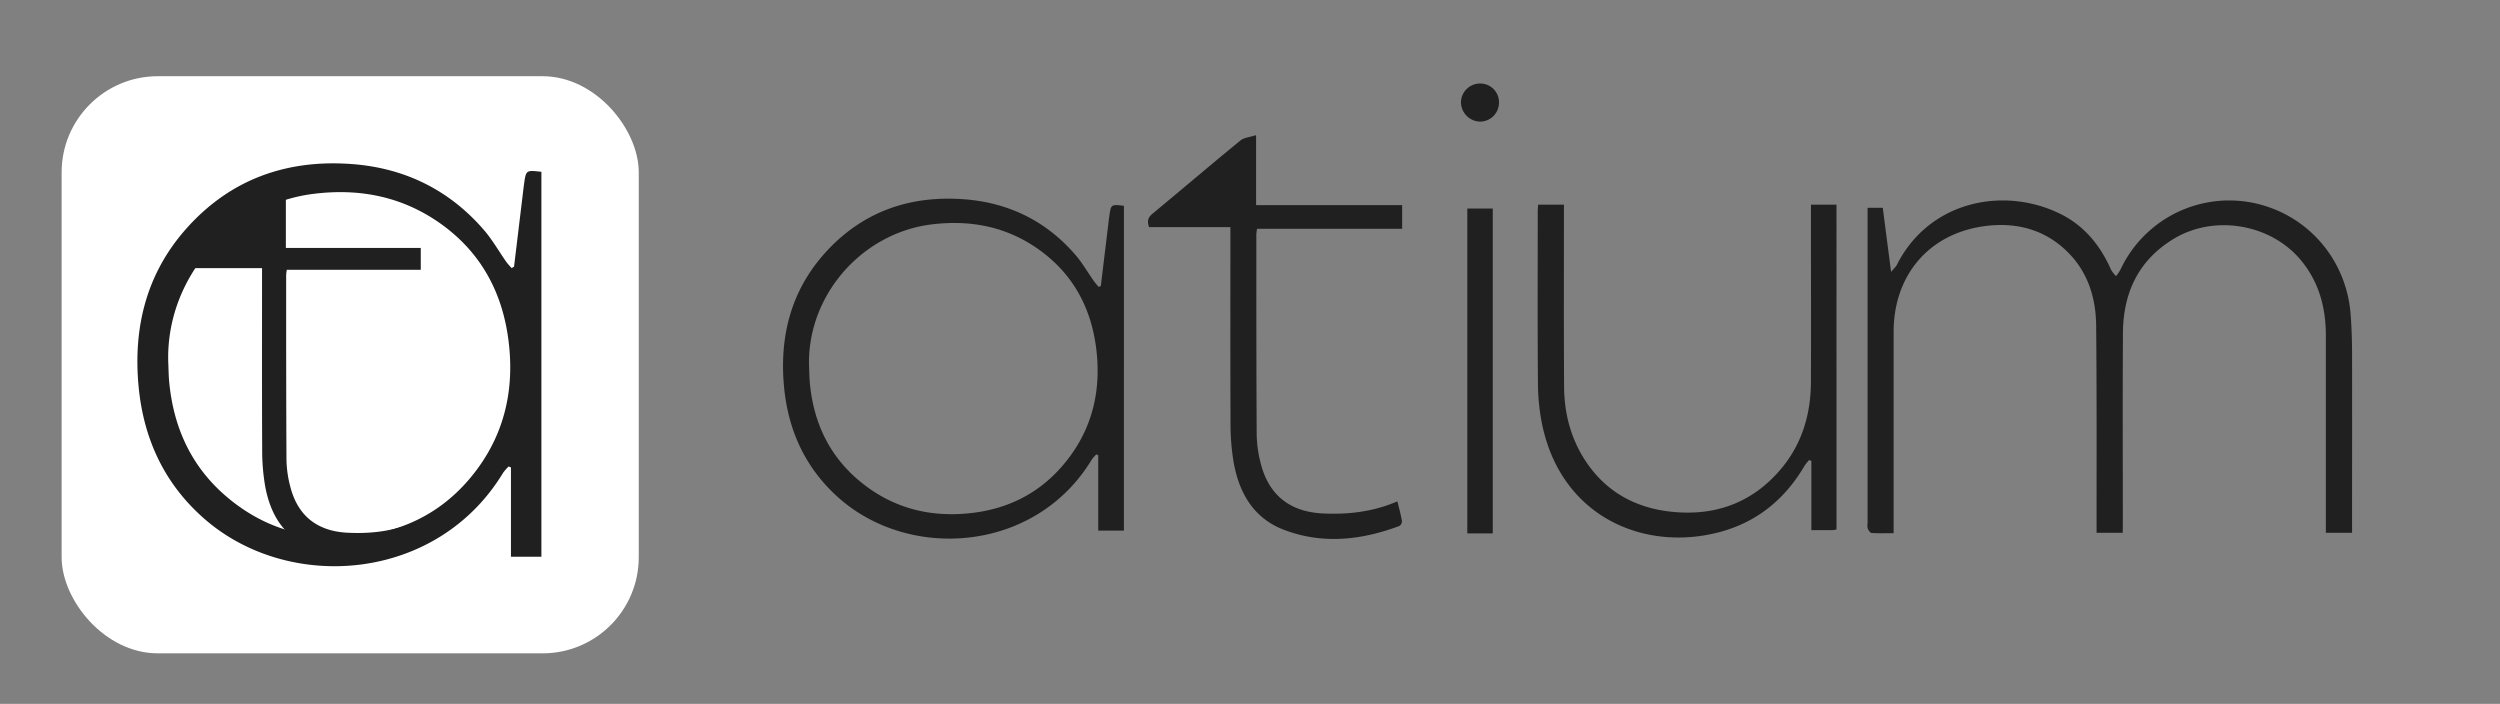
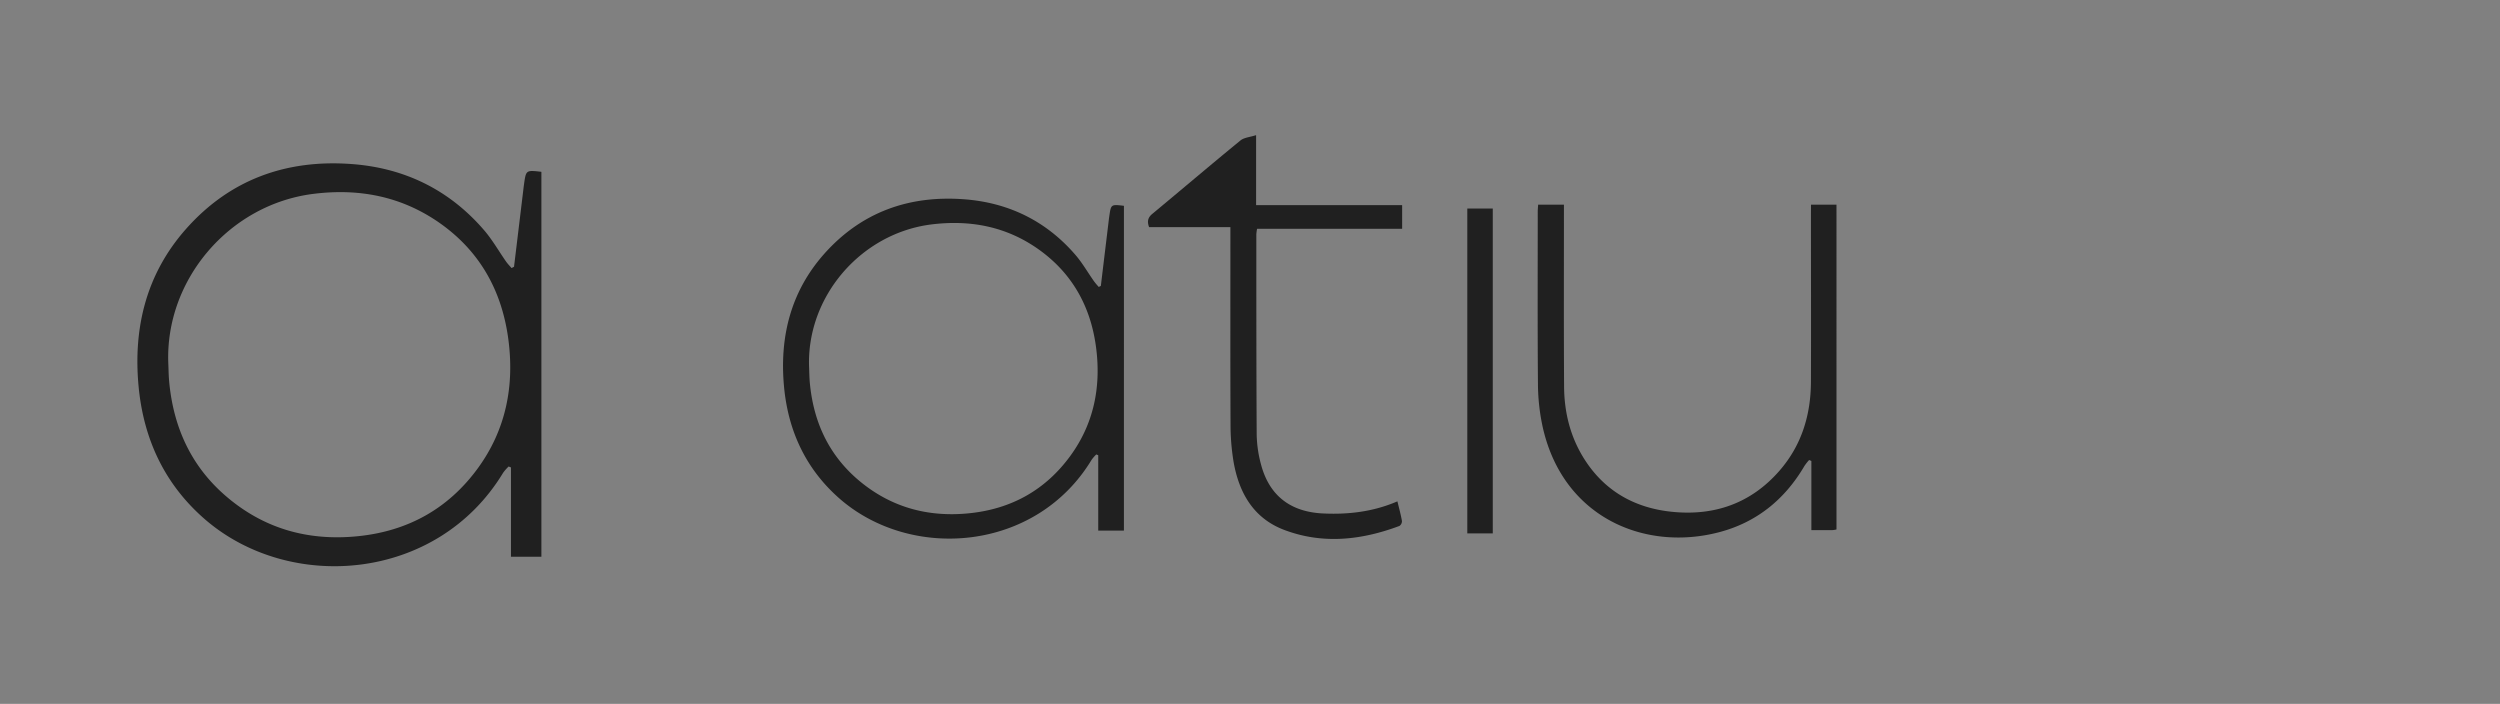
<svg xmlns="http://www.w3.org/2000/svg" id="Capa_1" data-name="Capa 1" viewBox="0 0 1275.36 359.08">
  <rect x="0" y="0" width="1275.36" height="359.08" fill="#808080" stroke="none" />
  <defs>
    <style>.cls-1{fill:#202020;}.cls-2{fill:#fff;}</style>
  </defs>
  <title>atium</title>
-   <path class="cls-1" d="M1082.9,271.79h-13.35v-4.44c0-33.75.12-67.5-.21-101.24-.13-13.7-3.95-26.53-13.71-36.69-11.92-12.42-27.19-16.31-43.61-14-28.27,3.95-46,25.28-46,53.86q0,48.94,0,97.87V272c-4,0-7.63.13-11.2-.11-.75,0-1.62-1.36-2-2.28a6.54,6.54,0,0,1-.08-2.59V106h7.74c1.36,10.49,2.72,21,4.25,32.7,1.47-1.76,2.42-2.55,2.93-3.57,16.42-32.56,54.22-40.15,83-26.22,12.43,6,20.75,16.14,26.27,28.69a16.7,16.7,0,0,0,2.55,3.27,22.73,22.73,0,0,0,2.21-3.22,61.26,61.26,0,0,1,66.88-34.33c28,5.34,48.56,28.6,50.62,57.4.45,6.22.68,12.47.7,18.71.07,29.25,0,58.5,0,87.75v4.62h-13.37v-4.59q0-48,0-96c0-14-3.37-26.95-12.34-38-15.4-19-44.56-24.05-65.51-11.23-17.87,10.94-25.54,27.52-25.66,47.86-.21,32.37-.06,64.74-.06,97.11Z" />
  <path class="cls-1" d="M561.59,145.86q1.92-16,3.85-31.94c.15-1.23.28-2.48.47-3.71.87-6,.88-6,7.45-5.22V270.7h-13.1V232.24l-1-.41a20,20,0,0,0-2.39,2.75c-28.36,46.9-92.14,51.83-128.79,19.59-17-15-25.95-34.26-28.09-56.65-2.41-25.35,3.26-48.57,20.41-67.94,19-21.41,43.39-30.06,71.57-27.91,22.64,1.72,41.81,11.12,56.72,28.44,3.56,4.13,6.3,9,9.46,13.45a35.48,35.48,0,0,0,2.38,2.82ZM412.75,187.33c.12,2.63.13,5.26.37,7.87,1.8,19.59,9.35,36.41,24.42,49.39,16.33,14,35.4,19.4,56.71,17.27,21.59-2.15,39-11.79,51.79-29.31,11.9-16.32,15.66-34.89,13.19-54.72-2.59-20.82-11.83-38-29.07-50.39C513.62,115.58,495.06,112,475,114.51,439.07,119.11,411.41,151.37,412.75,187.33Z" />
  <path class="cls-1" d="M923.87,104.4h13V270.11a14.65,14.65,0,0,1-2.18.34c-3.36,0-6.72,0-10.63,0V235.15l-1.15-.48a27.22,27.22,0,0,0-2.36,3c-10.08,17.19-24.54,28.92-43.85,33.91-38.19,9.88-80.08-8-89.93-54.8A105.42,105.42,0,0,1,784.58,196c-.25-29.37-.11-58.74-.11-88.11,0-1.09.12-2.18.2-3.48h13.16V109c0,29.37-.1,58.74.08,88.11.07,13.47,3.28,26.23,10.7,37.67,10.3,15.86,25.34,24.24,43.77,26.25,21.85,2.38,40.8-4.08,55.46-20.95,11.24-12.93,15.93-28.38,16-45.28.11-28.49,0-57,0-85.48Z" />
  <path class="cls-1" d="M712.88,255.76c.83,3.44,1.73,6.67,2.31,10a2.94,2.94,0,0,1-1.26,2.54c-19.39,7.27-39.17,9.49-58.88,2-15.61-5.95-23-18.92-25.75-34.69a116.26,116.26,0,0,1-1.55-19.37c-.15-31.86-.07-63.72-.07-95.58v-4.78H586.2c-1.08-2.95-.63-4.89,1.67-6.8,15-12.43,29.84-25.07,44.92-37.41,1.86-1.53,4.84-1.7,8-2.73v35.69h74.5v12.09h-74a23.93,23.93,0,0,0-.38,2.82c0,34,0,68,.18,102a62.15,62.15,0,0,0,2.14,15.14c4.09,15.76,14.57,24.18,30.87,25.21C687.42,262.62,700.35,261.16,712.88,255.76Z" />
  <path class="cls-1" d="M748.53,272.12V106.37h13V272.12Z" />
-   <path class="cls-1" d="M764.7,52.44a9.71,9.71,0,0,1-9.52,9.61,10,10,0,0,1-9.88-10.12,9.78,9.78,0,0,1,10.18-9.32A9.55,9.55,0,0,1,764.7,52.44Z" />
-   <rect class="cls-2" x="31.44" y="38.88" width="294.42" height="294.42" rx="49.06" />
-   <path class="cls-1" d="M212.39,266.09c.76,3.17,1.6,6.16,2.14,9.19a2.77,2.77,0,0,1-1.17,2.35c-17.91,6.72-36.18,8.77-54.4,1.83-14.41-5.5-21.26-17.48-23.79-32a108.31,108.31,0,0,1-1.42-17.9c-.14-29.43-.07-58.86-.07-88.3V136.8H95.36c-1-2.72-.58-4.52,1.54-6.28C110.76,119,124.47,107.36,138.4,96c1.72-1.41,4.48-1.57,7.43-2.53v33h68.82v11.18H146.32a23.35,23.35,0,0,0-.34,2.6c0,31.4,0,62.79.16,94.19a57.59,57.59,0,0,0,2,14c3.78,14.56,13.46,22.34,28.52,23.29C188.87,272.42,200.81,271.08,212.39,266.09Z" />
  <path class="cls-1" d="M262.23,136.08q2.29-18.92,4.57-37.84c.18-1.47.34-2.94.55-4.41,1-7.08,1-7.08,8.84-6.18V284H260.66V238.45l-1.18-.48a24,24,0,0,0-2.84,3.25C223,296.81,147.45,302.65,104,264.44c-20.19-17.76-30.75-40.6-33.28-67.14-2.86-30,3.86-57.56,24.19-80.51,22.47-25.37,51.42-35.63,84.81-33.08,26.83,2.05,49.55,13.18,67.22,33.7,4.22,4.9,7.47,10.64,11.21,16,.83,1.19,1.87,2.23,2.82,3.34ZM85.85,185.23c.14,3.11.16,6.23.44,9.32,2.13,23.22,11.08,43.16,28.94,58.53,19.35,16.65,41.94,23,67.2,20.48,25.59-2.55,46.26-14,61.38-34.74,14.1-19.35,18.56-41.35,15.63-64.85-3.07-24.67-14-45.07-34.45-59.72-19.6-14-41.6-18.35-65.34-15.32C117,104.38,84.27,142.61,85.85,185.23Z" />
</svg>